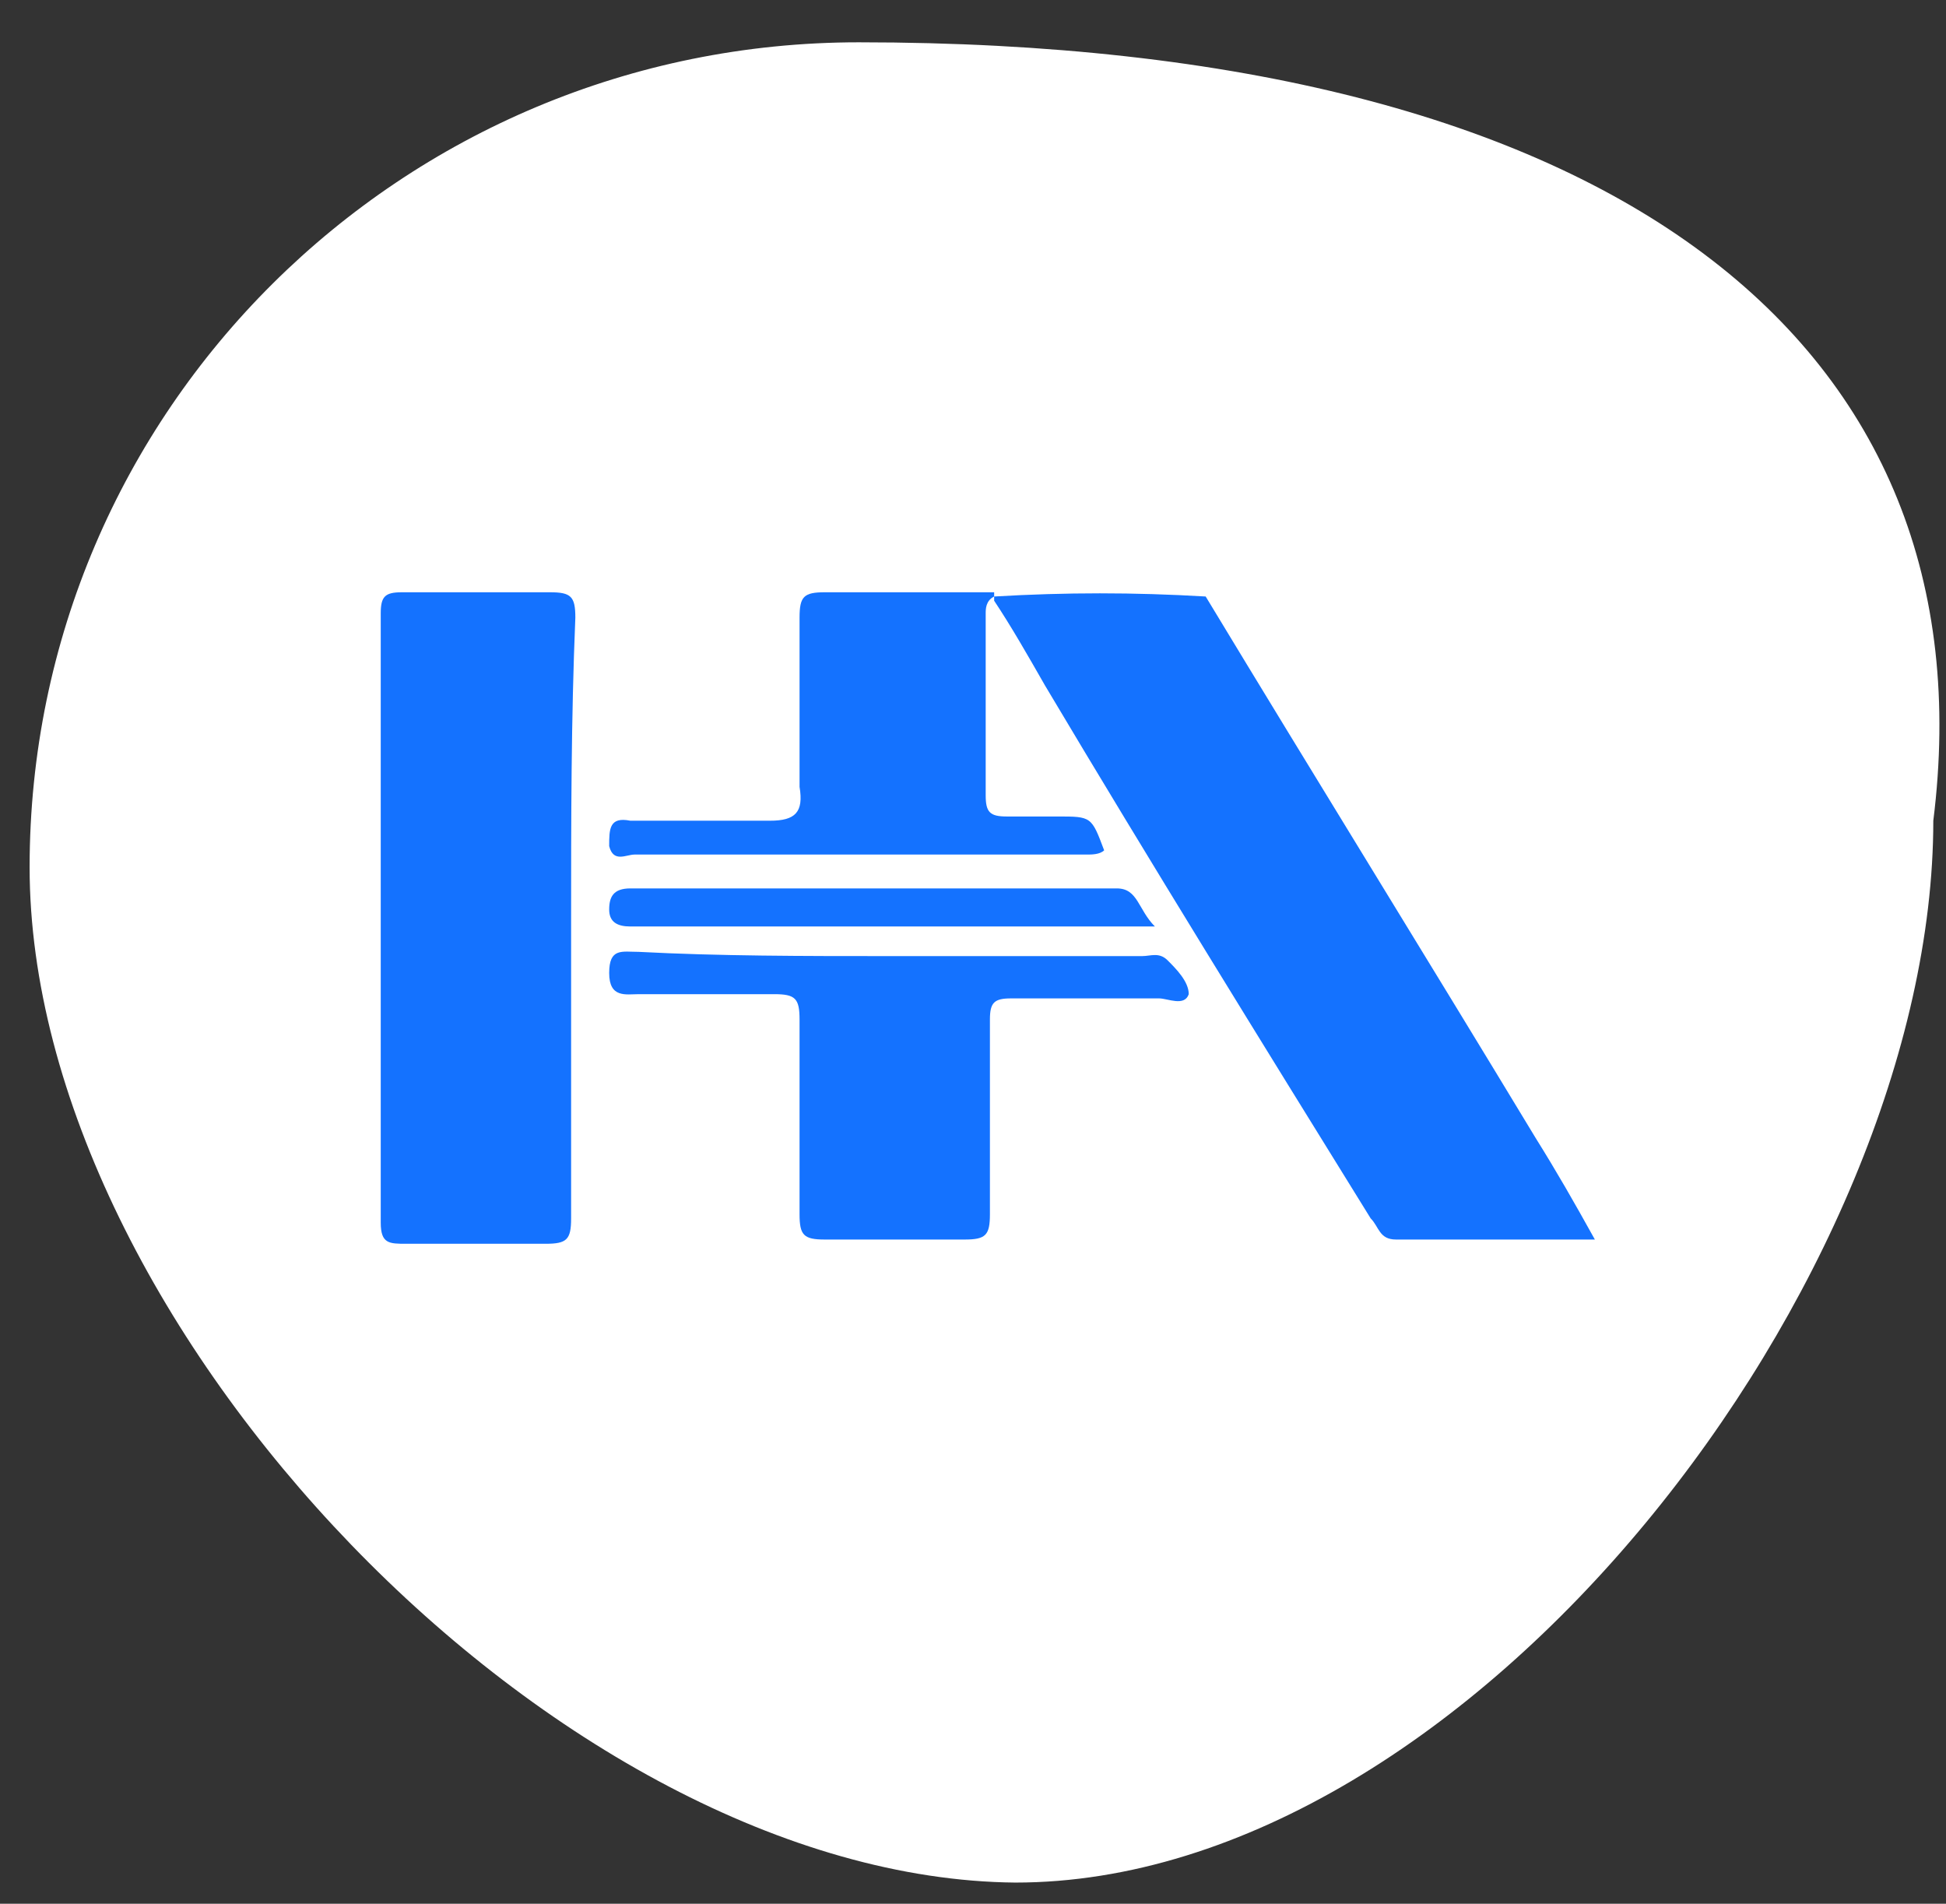
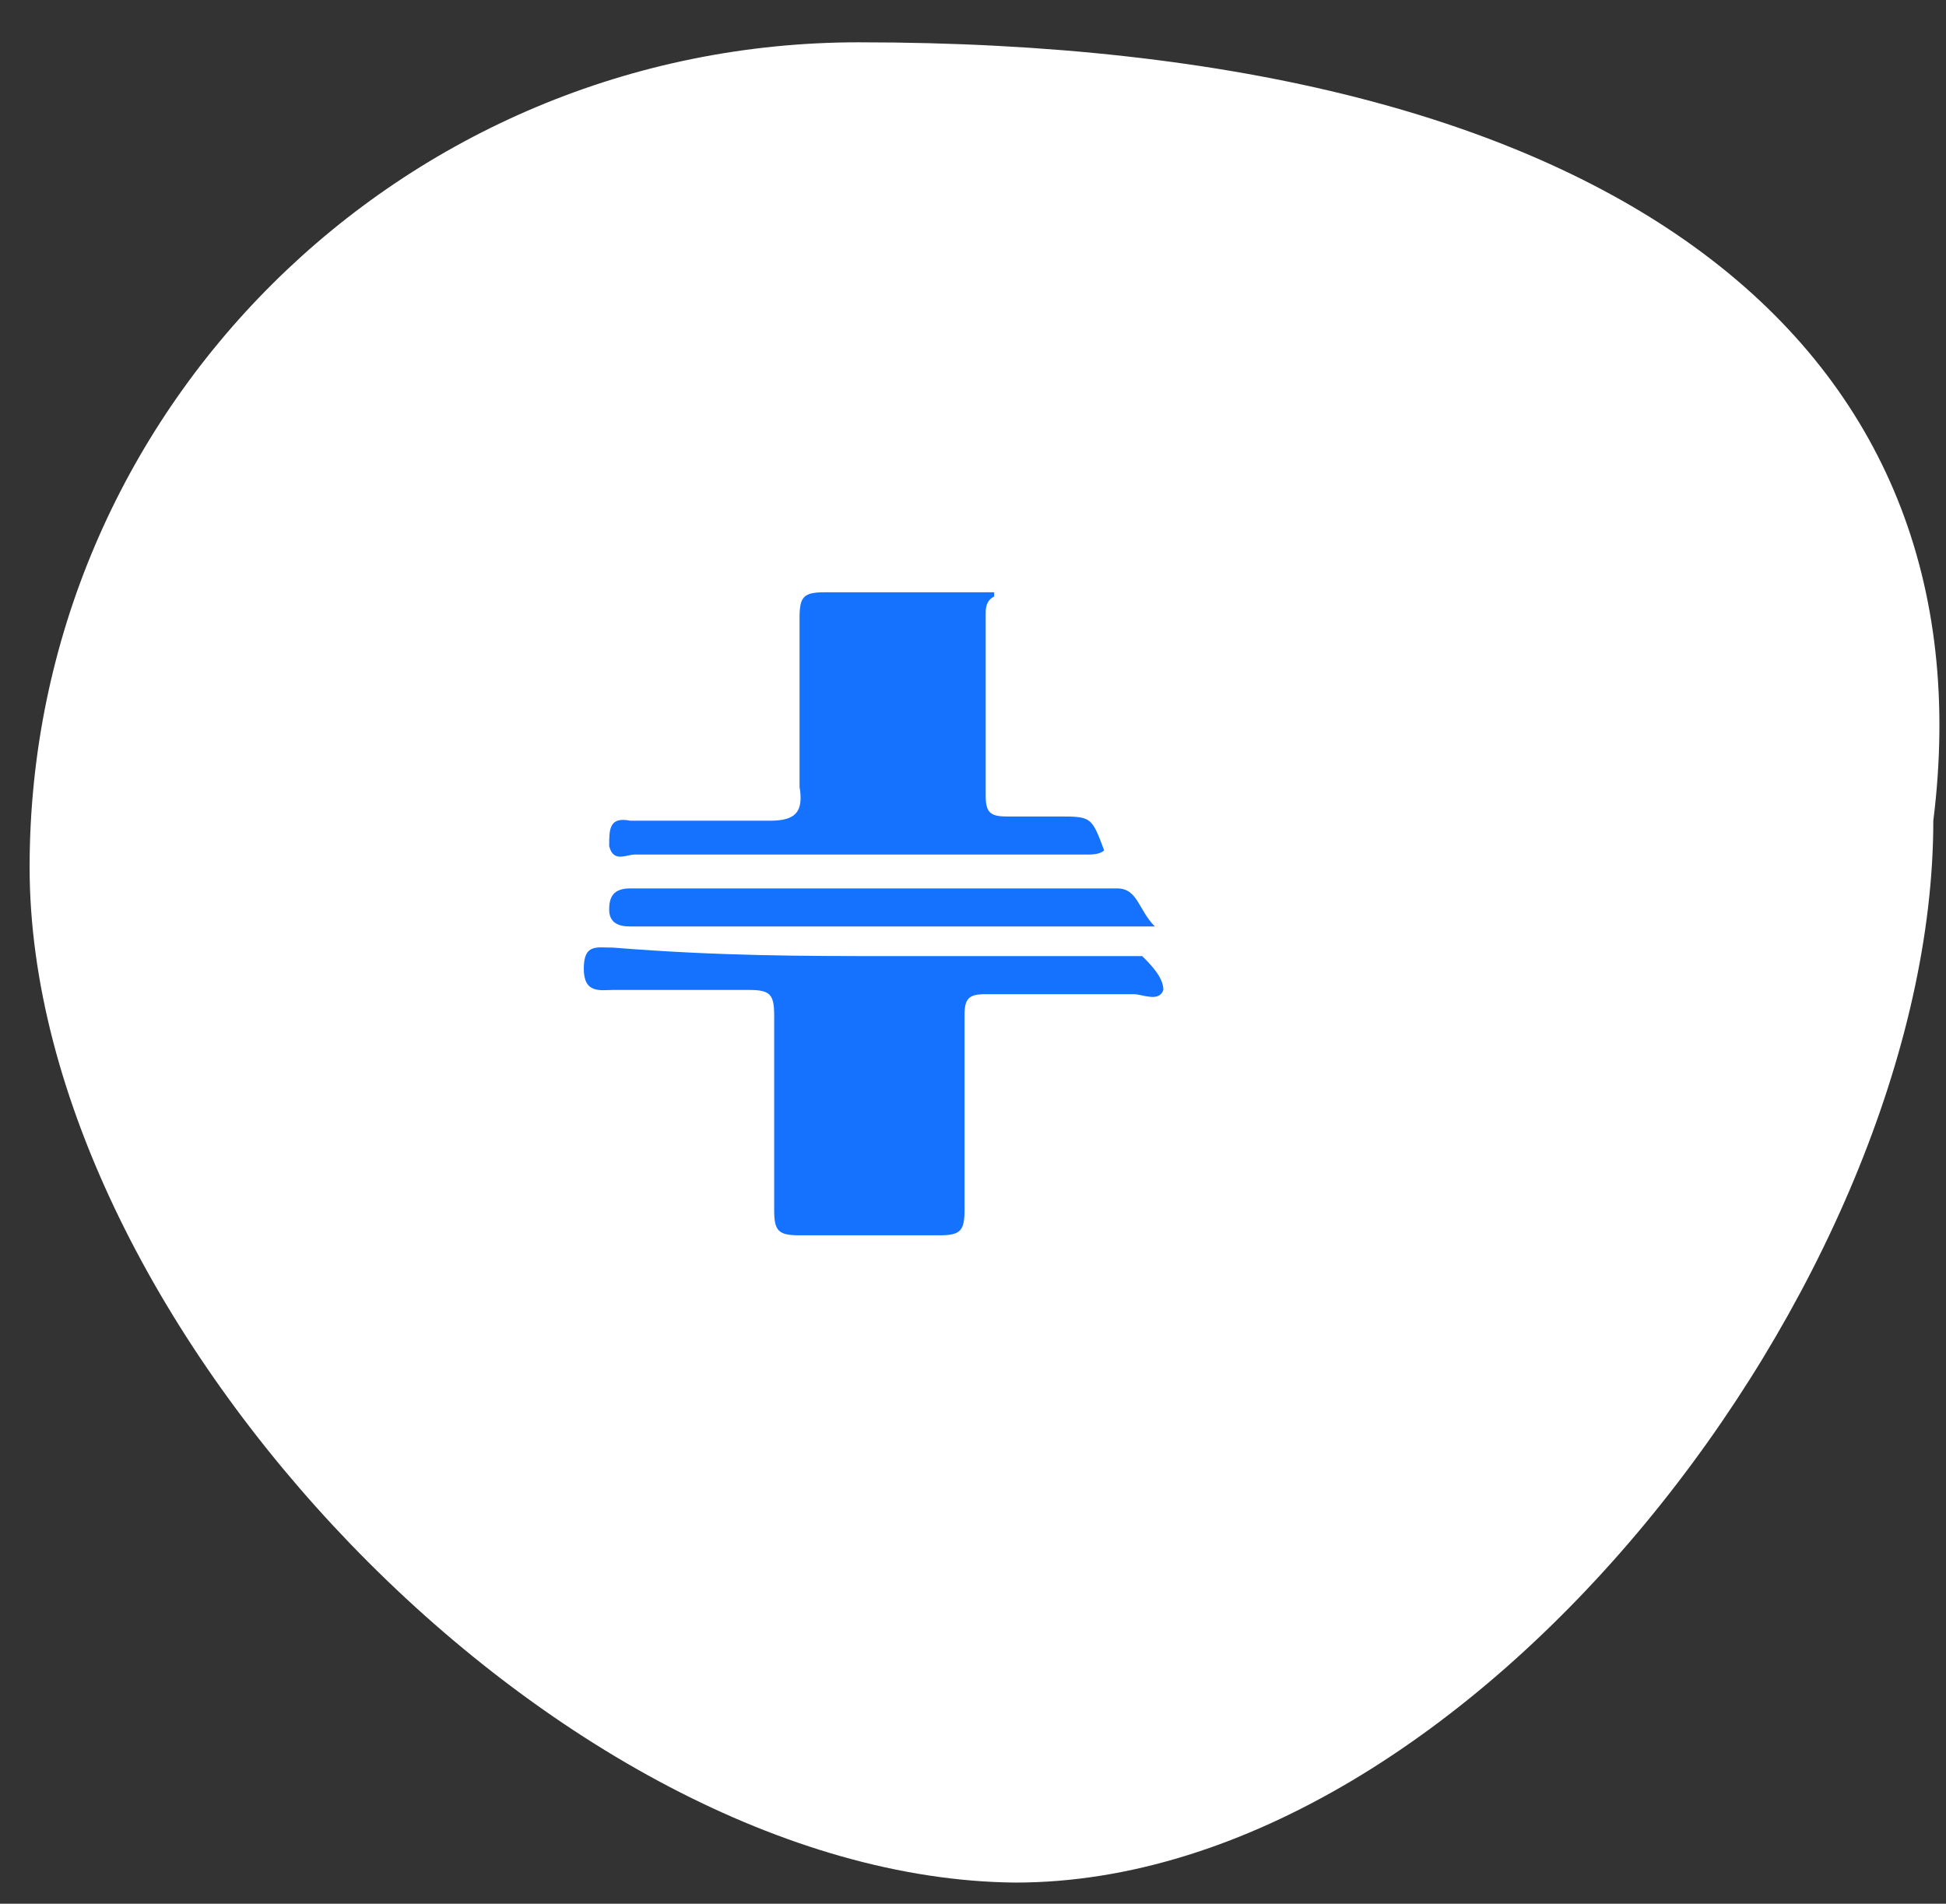
<svg xmlns="http://www.w3.org/2000/svg" version="1.1" id="Layer_1" x="0px" y="0px" viewBox="0 0 46 45" enable-background="new 0 0 46 45" xml:space="preserve">
  <rect x="0" y="0" width="46" height="45" fill="#333333" stroke="none" />
  <path fill="#FFFFFF" d="M0.7,20.5C0.7,9.7,9.5,1,20.3,1c18,0,26.8,7.2,25.4,18.4c0,10.8-10.9,25.1-21.7,25.1  C13.2,44.4,0.7,31.3,0.7,20.5z" />
-   <path fill="#1472FF" d="M28.5,14.1c2.6,4.3,5.2,8.5,7.8,12.8c0.5,0.8,0.9,1.5,1.4,2.4c-1.7,0-3.2,0-4.7,0c-0.4,0-0.4-0.3-0.6-0.5  c-2.6-4.2-5.2-8.4-7.7-12.6c-0.4-0.7-0.8-1.4-1.2-2c0,0,0-0.1,0-0.1C25.2,14,26.8,14,28.5,14.1C28.5,14.1,28.5,14.1,28.5,14.1z" />
-   <path fill="#1472FF" d="M13.5,21.8c0,2.3,0,4.7,0,7c0,0.5-0.1,0.6-0.6,0.6c-1.1,0-2.2,0-3.3,0c-0.4,0-0.6,0-0.6-0.5  c0-4.8,0-9.6,0-14.4C9,14.1,9.1,14,9.5,14c1.2,0,2.3,0,3.5,0c0.5,0,0.6,0.1,0.6,0.6C13.5,17,13.5,19.4,13.5,21.8  C13.5,21.8,13.5,21.8,13.5,21.8z" />
-   <path fill="#1472FF" d="M21,22.6c2,0,4,0,6,0c0.2,0,0.4-0.1,0.6,0.1c0.2,0.2,0.5,0.5,0.5,0.8c-0.1,0.3-0.5,0.1-0.7,0.1  c-1.2,0-2.4,0-3.5,0c-0.4,0-0.5,0.1-0.5,0.5c0,1.5,0,3.1,0,4.6c0,0.5-0.1,0.6-0.6,0.6c-1.1,0-2.2,0-3.3,0c-0.5,0-0.6-0.1-0.6-0.6  c0-1.5,0-3,0-4.6c0-0.5-0.1-0.6-0.6-0.6c-1.1,0-2.1,0-3.2,0c-0.3,0-0.7,0.1-0.7-0.5c0-0.6,0.3-0.5,0.7-0.5C17,22.6,19,22.6,21,22.6z  " />
+   <path fill="#1472FF" d="M21,22.6c2,0,4,0,6,0c0.2,0.2,0.5,0.5,0.5,0.8c-0.1,0.3-0.5,0.1-0.7,0.1  c-1.2,0-2.4,0-3.5,0c-0.4,0-0.5,0.1-0.5,0.5c0,1.5,0,3.1,0,4.6c0,0.5-0.1,0.6-0.6,0.6c-1.1,0-2.2,0-3.3,0c-0.5,0-0.6-0.1-0.6-0.6  c0-1.5,0-3,0-4.6c0-0.5-0.1-0.6-0.6-0.6c-1.1,0-2.1,0-3.2,0c-0.3,0-0.7,0.1-0.7-0.5c0-0.6,0.3-0.5,0.7-0.5C17,22.6,19,22.6,21,22.6z  " />
  <path fill="#1472FF" d="M23.5,14c0,0,0,0.1,0,0.1c-0.2,0.1-0.2,0.3-0.2,0.4c0,1.4,0,2.9,0,4.3c0,0.4,0.1,0.5,0.5,0.5  c0.4,0,0.8,0,1.2,0c0.8,0,0.8,0,1.1,0.8c-0.1,0.1-0.3,0.1-0.4,0.1c-3.6,0-7.2,0-10.7,0c-0.2,0-0.5,0.2-0.6-0.2c0-0.4,0-0.7,0.5-0.6  c1.1,0,2.2,0,3.3,0c0.6,0,0.8-0.2,0.7-0.8c0-1.3,0-2.7,0-4c0-0.5,0.1-0.6,0.6-0.6C20.8,14,22.2,14,23.5,14z" />
  <path fill="#1472FF" d="M27.3,21.9c-4.3,0-8.4,0-12.4,0c-0.3,0-0.5-0.1-0.5-0.4c0-0.3,0.1-0.5,0.5-0.5c3.8,0,7.6,0,11.5,0  C26.9,21,26.9,21.5,27.3,21.9z" />
  <path fill="#1472FF" d="M28.5,14.1C28.5,14.1,28.5,14.1,28.5,14.1L28.5,14.1L28.5,14.1z" />
</svg>